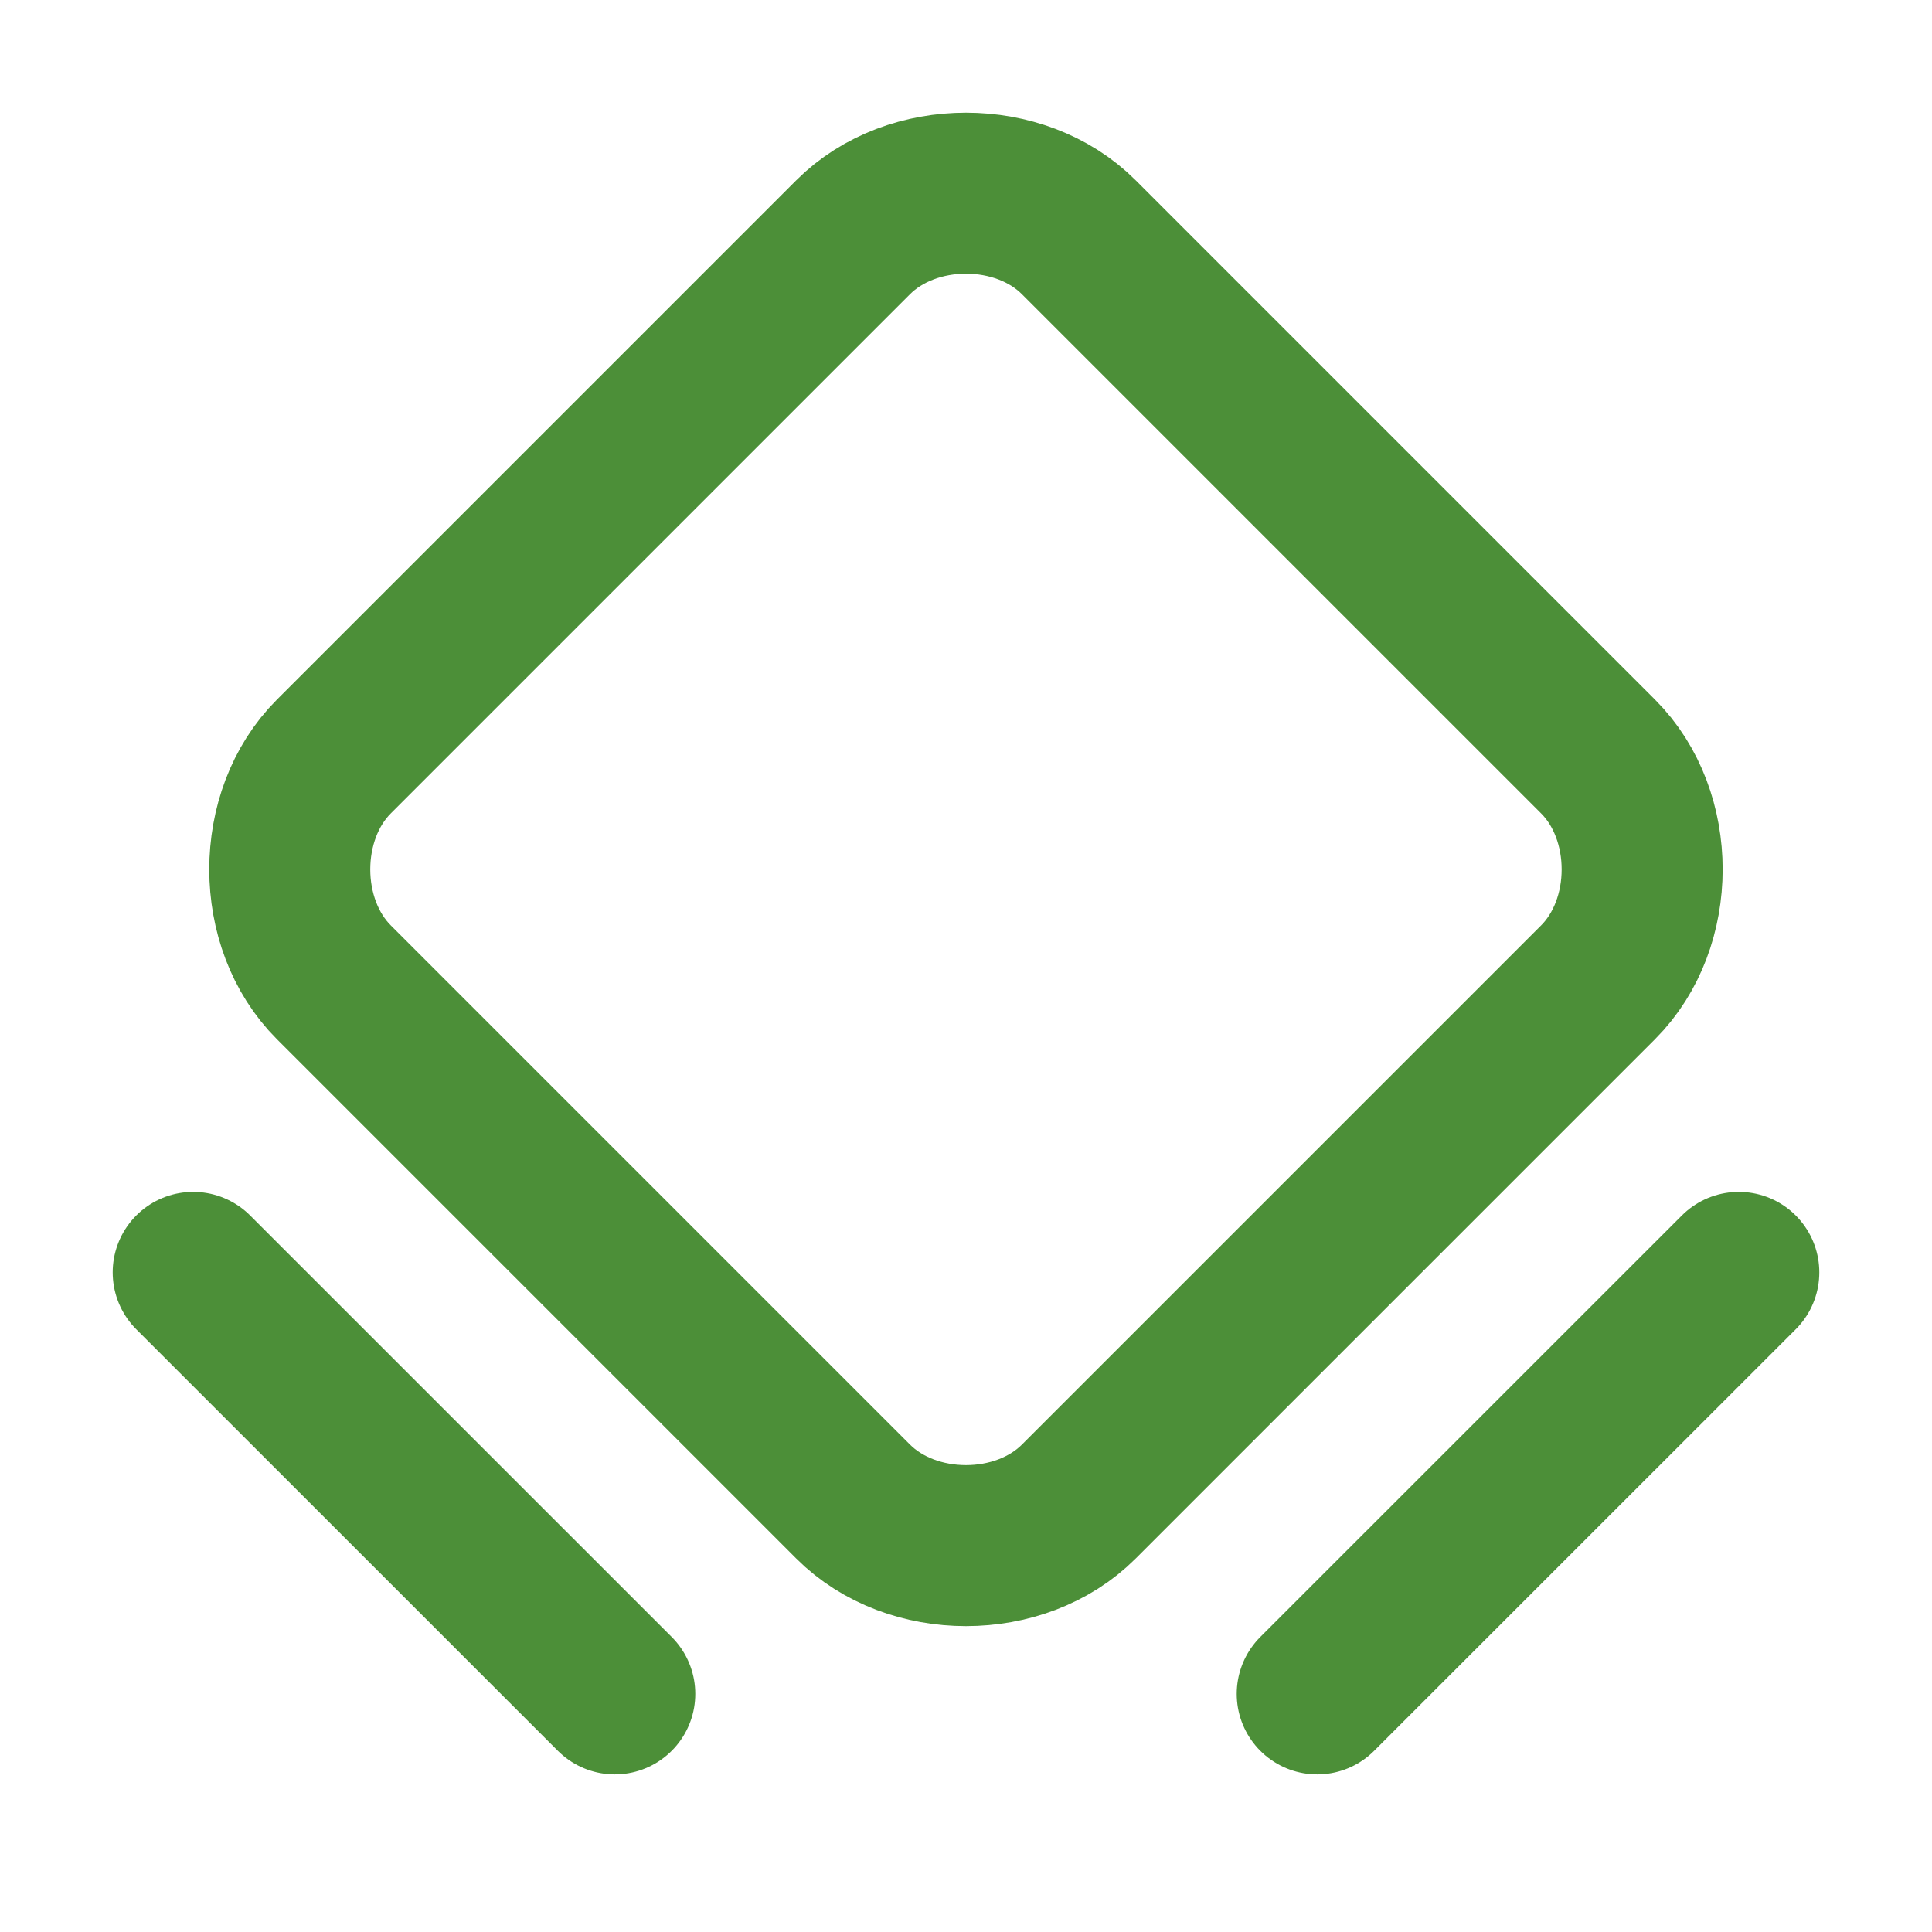
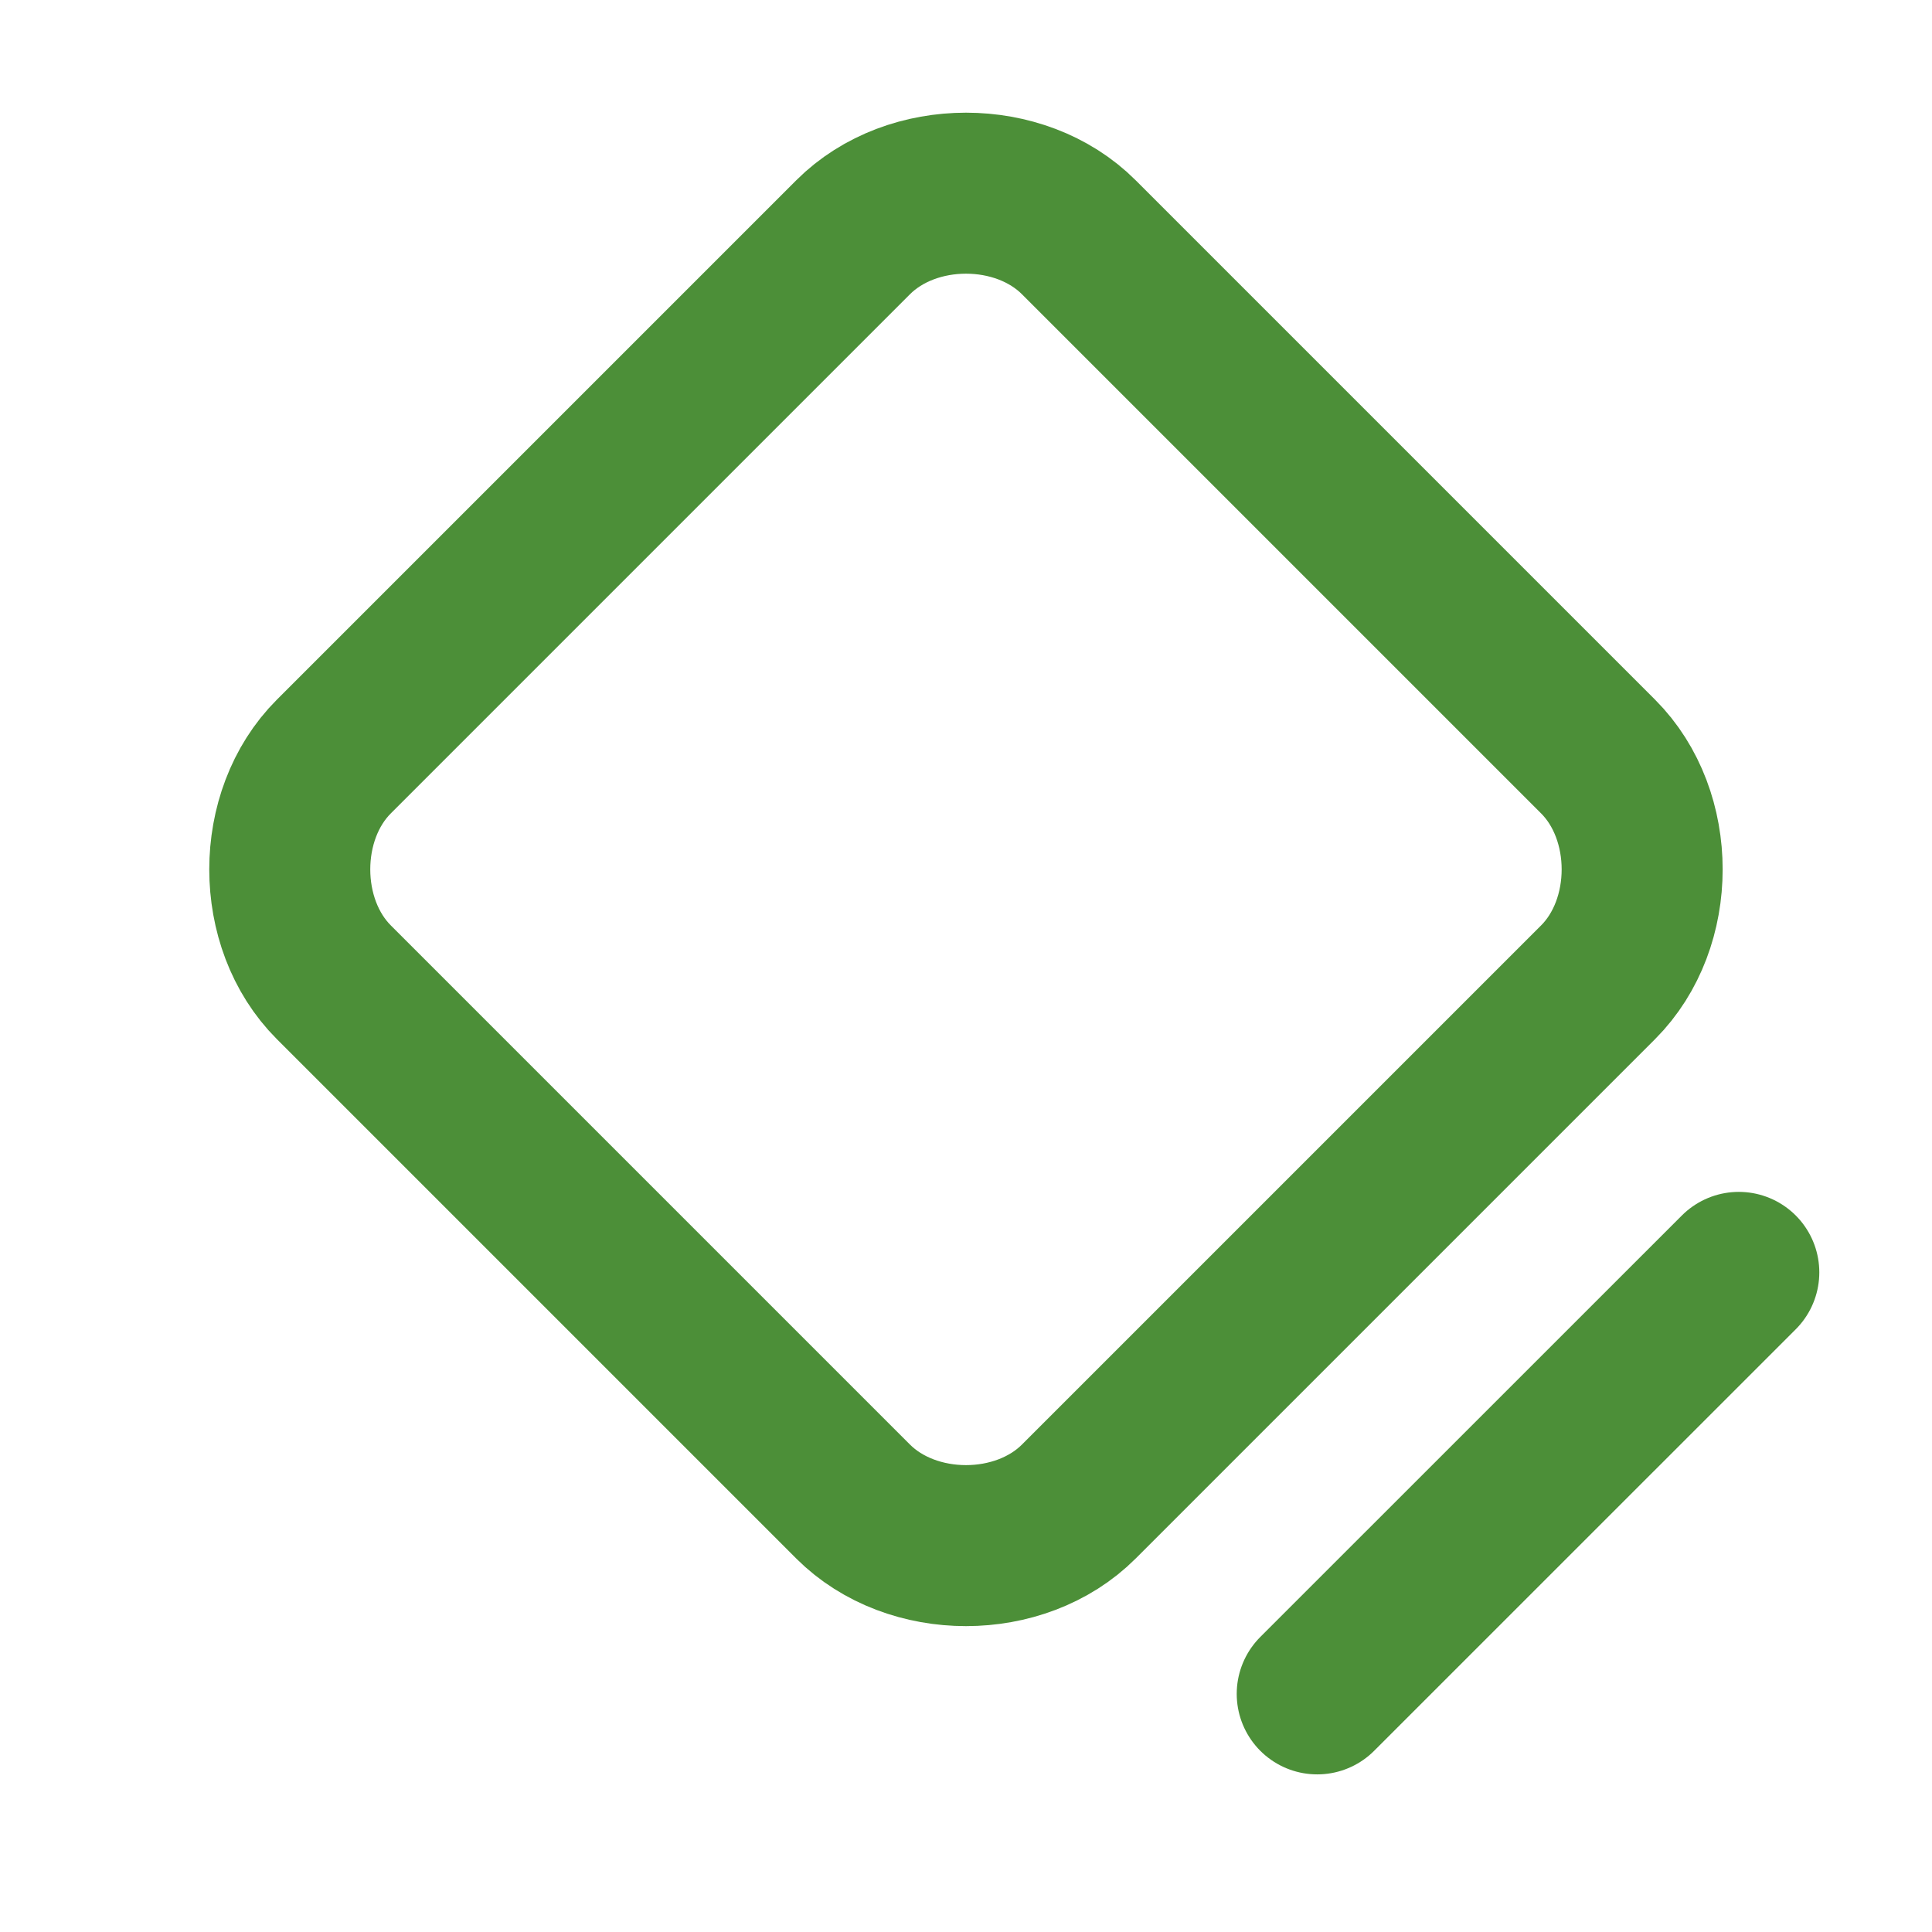
<svg xmlns="http://www.w3.org/2000/svg" width="24" height="24" viewBox="0 0 24 24" fill="none">
  <g clip-path="url(#clip0_649_13215)">
-     <path d="M10.597 18.652L4.147 12.202C3.417 11.472 3.417 10.128 4.147 9.398L10.597 2.948C11.328 2.217 12.672 2.217 13.402 2.948L19.852 9.398C20.582 10.128 20.582 11.472 19.852 12.202L13.402 18.652C12.672 19.383 11.328 19.383 10.597 18.652V18.652Z" stroke="#4C8F38" stroke-width="2" stroke-linecap="round" stroke-linejoin="round" />
-     <path d="M2.4 15.806L7.637 21.042" stroke="#4C8F38" stroke-width="2" stroke-linecap="round" stroke-linejoin="round" />
+     <path d="M10.597 18.652L4.147 12.202C3.417 11.472 3.417 10.128 4.147 9.398L10.597 2.948C11.328 2.217 12.672 2.217 13.402 2.948L19.852 9.398C20.582 10.128 20.582 11.472 19.852 12.202L13.402 18.652C12.672 19.383 11.328 19.383 10.597 18.652V18.652" stroke="#4C8F38" stroke-width="2" stroke-linecap="round" stroke-linejoin="round" />
    <path d="M16.363 21.042L21.6 15.806" stroke="#4C8F38" stroke-width="2" stroke-linecap="round" stroke-linejoin="round" />
  </g>
  <defs>
    <clipPath id="clip0_649_13215">
      <rect width="24" height="24" fill="white" />
    </clipPath>
  </defs>
</svg>